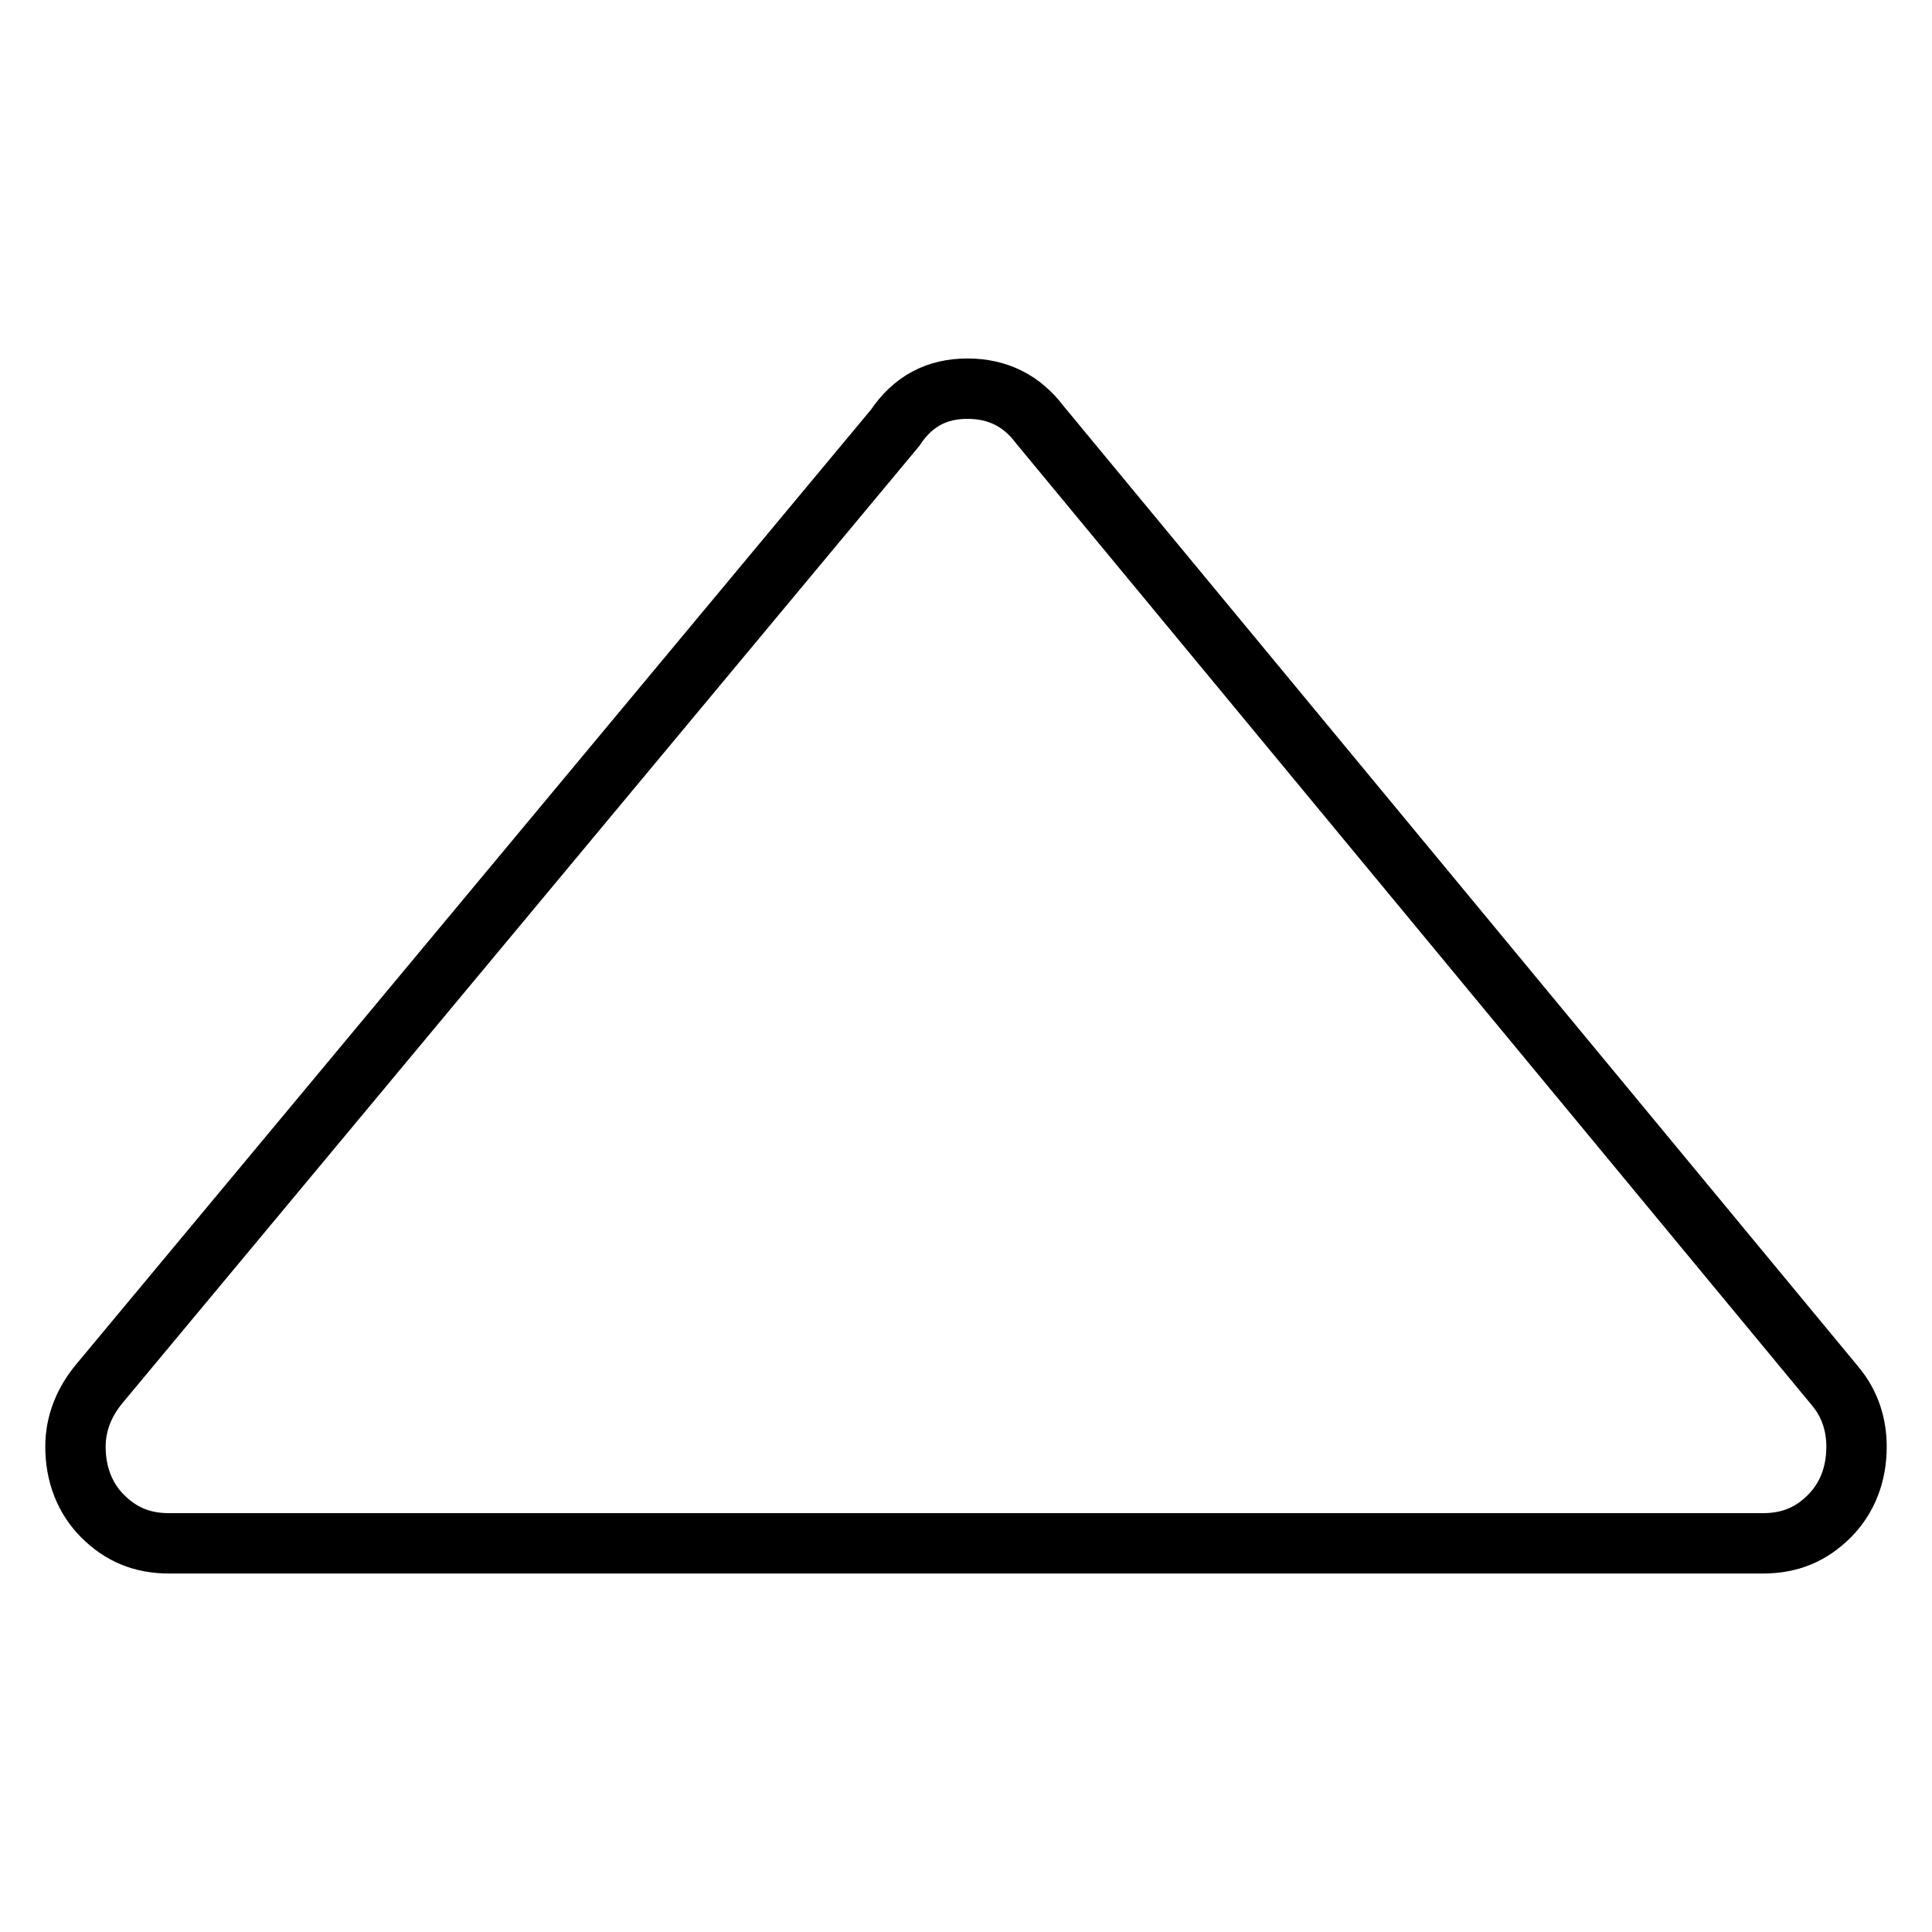
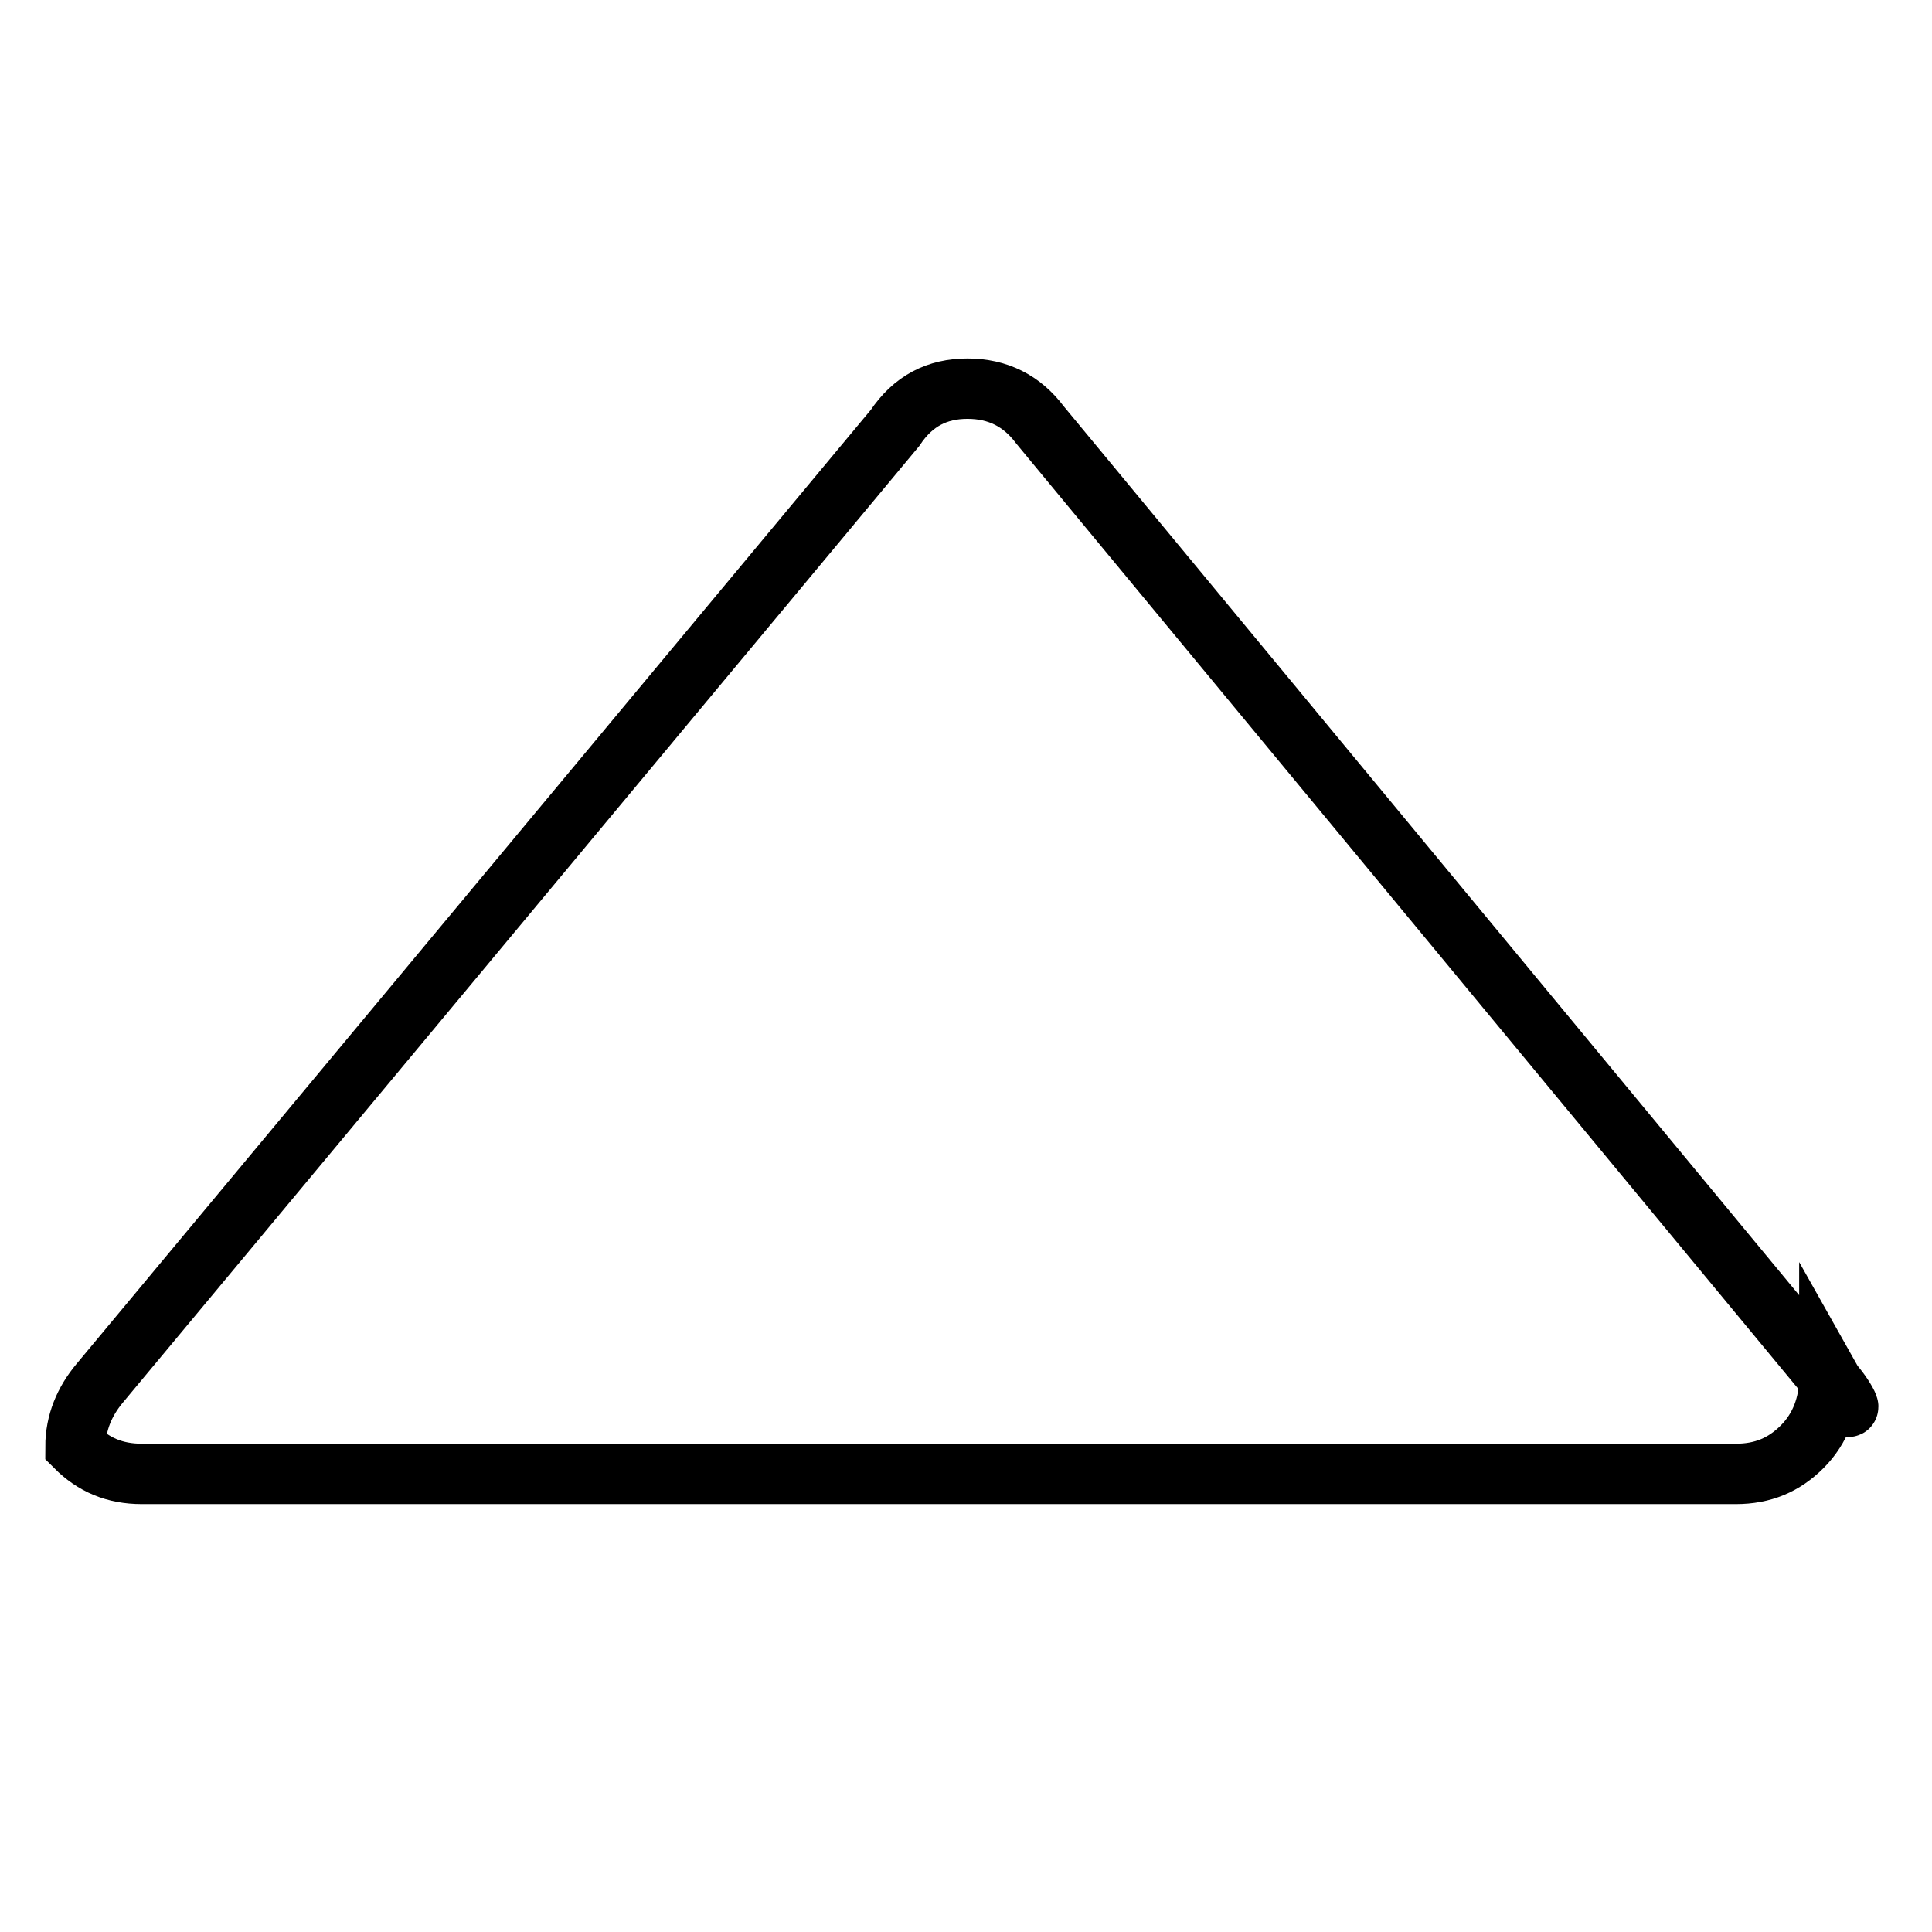
<svg xmlns="http://www.w3.org/2000/svg" version="1.1" x="0px" y="0px" viewBox="0 0 256 256" enable-background="new 0 0 256 256" xml:space="preserve">
  <g>
    <g>
-       <path stroke-width="8" fill-opacity="0" stroke="#000000" d="M243.2,183.7L137.8,56.3c-2.4-3.2-5.6-4.8-9.6-4.8c-4,0-7.2,1.6-9.6,5.2L13.2,183.3c-2,2.4-3.2,5.2-3.2,8.4c0,3.6,1.2,6.8,3.6,9.2c2.4,2.4,5.2,3.6,8.8,3.6h211.2c3.6,0,6.4-1.2,8.8-3.6c2.4-2.4,3.6-5.6,3.6-9.2C246,188.9,245.2,186.1,243.2,183.7z" />
+       <path stroke-width="8" fill-opacity="0" stroke="#000000" d="M243.2,183.7L137.8,56.3c-2.4-3.2-5.6-4.8-9.6-4.8c-4,0-7.2,1.6-9.6,5.2L13.2,183.3c-2,2.4-3.2,5.2-3.2,8.4c2.4,2.4,5.2,3.6,8.8,3.6h211.2c3.6,0,6.4-1.2,8.8-3.6c2.4-2.4,3.6-5.6,3.6-9.2C246,188.9,245.2,186.1,243.2,183.7z" />
    </g>
  </g>
</svg>